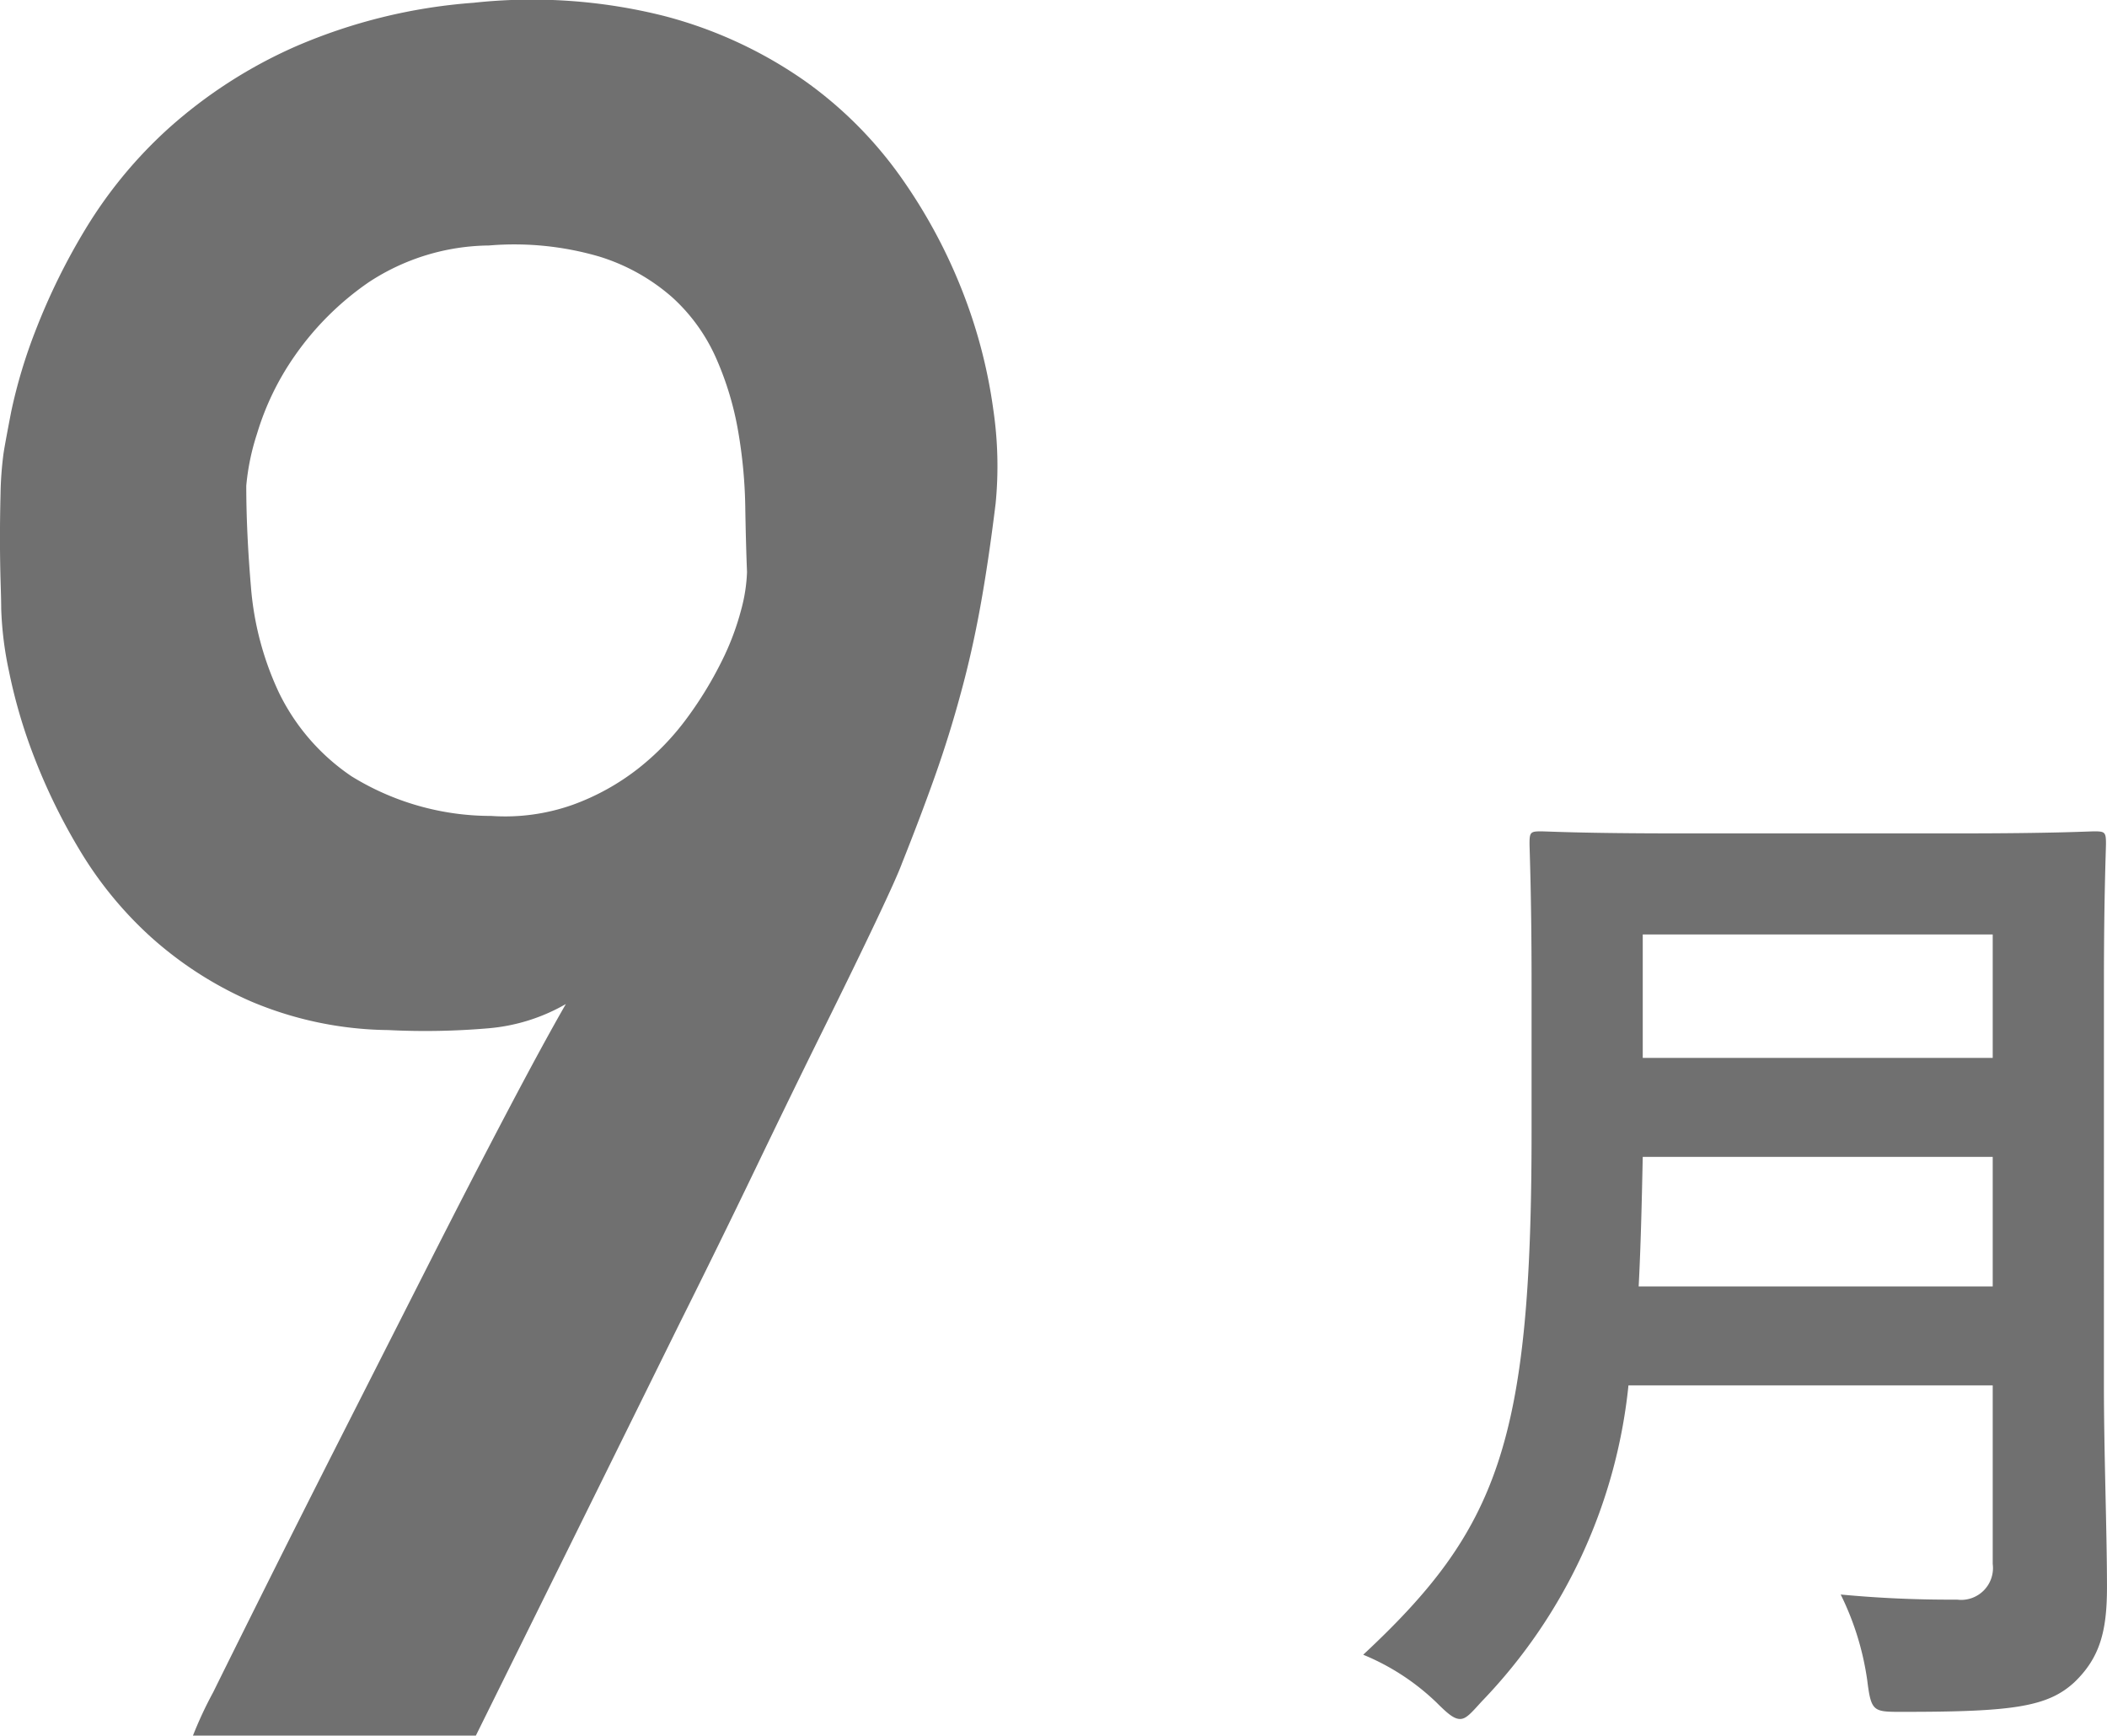
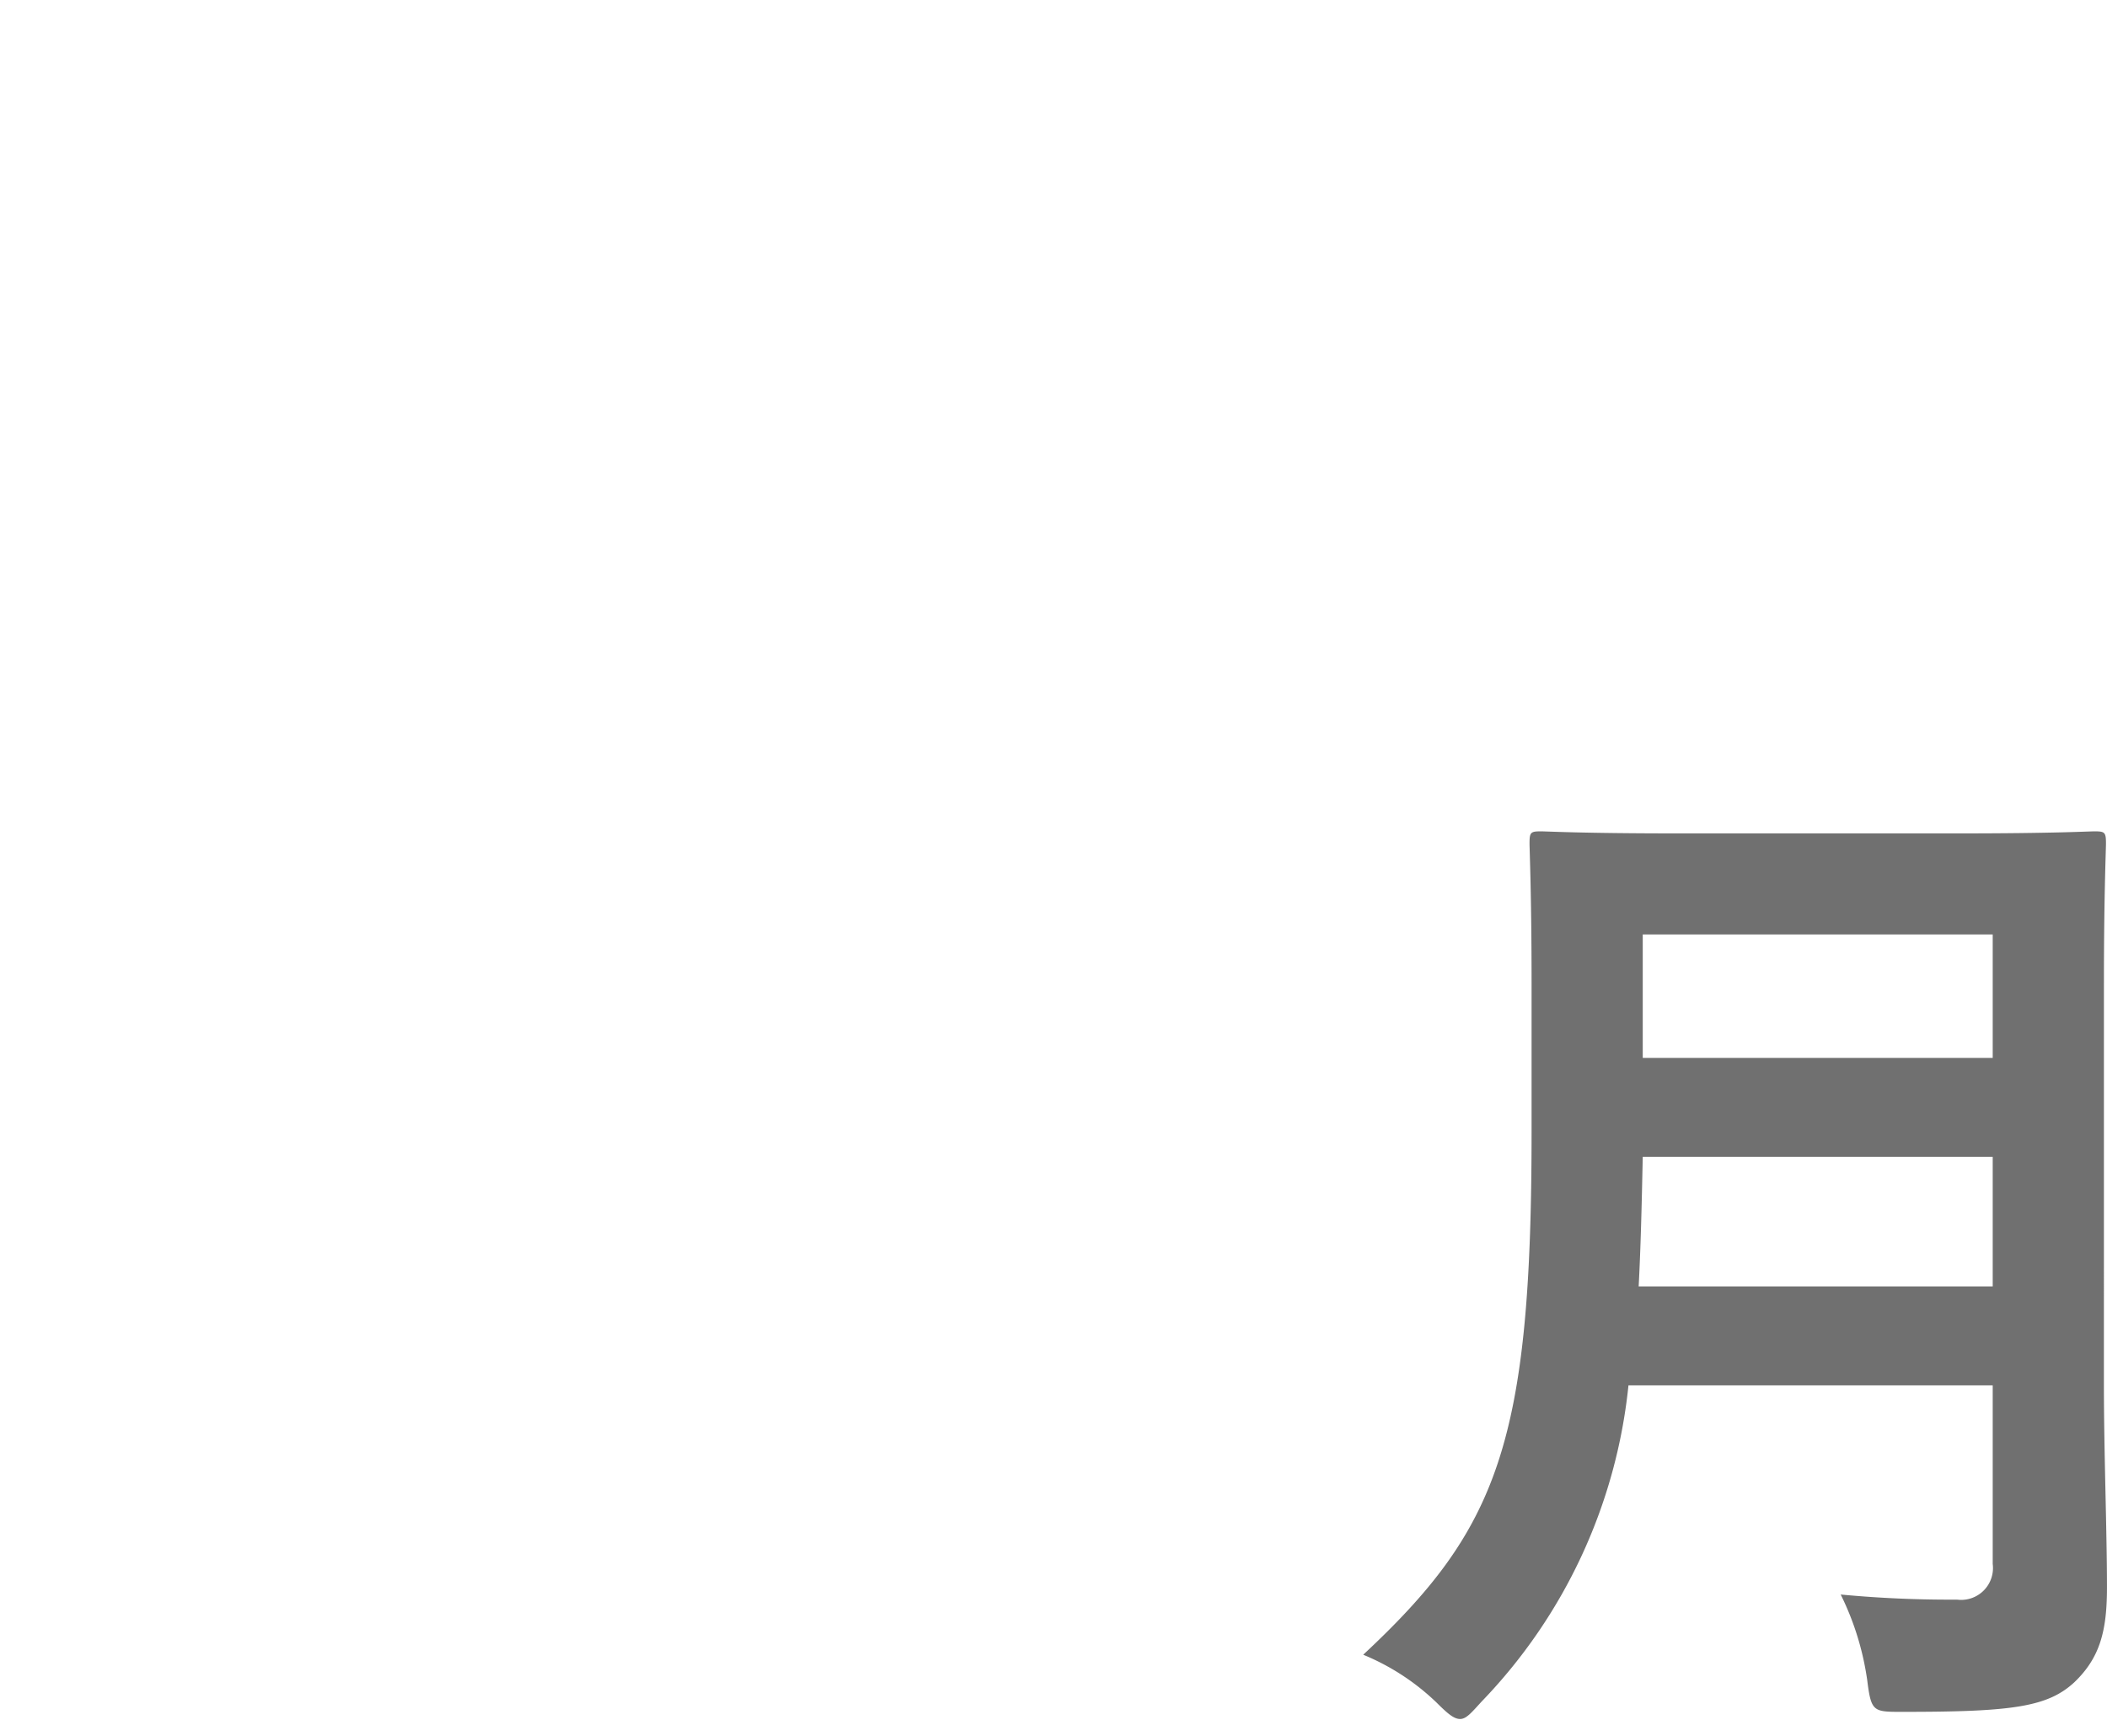
<svg xmlns="http://www.w3.org/2000/svg" width="94.096" height="77.519" viewBox="0 0 94.096 77.519">
  <g id="グループ_66" data-name="グループ 66" transform="translate(-768.483 -8231.895)">
    <g id="グループ_65" data-name="グループ 65">
      <g id="HISTORY">
        <g id="グループ_64" data-name="グループ 64">
-           <path id="パス_683" data-name="パス 683" d="M11.419,0a17.5,17.5,0,0,1,.9-1.93q.952-1.93,2.485-5t3.436-6.82l3.753-7.4q1.85-3.648,3.463-6.714t2.617-4.811a8.328,8.328,0,0,1-3.463,1.084,32.99,32.99,0,0,1-4.467.079,16.146,16.146,0,0,1-6.106-1.269,16.6,16.6,0,0,1-4.52-2.908,17.041,17.041,0,0,1-3.172-3.886,26.658,26.658,0,0,1-2.035-4.176A23.665,23.665,0,0,1,3.2-47.552a15.548,15.548,0,0,1-.344-2.775q0-.317-.026-1.163T2.8-53.367q0-1.031.026-2.088a15.764,15.764,0,0,1,.132-1.8q.053-.37.344-1.877A23.107,23.107,0,0,1,4.388-62.75a28.712,28.712,0,0,1,2.22-4.52,20.092,20.092,0,0,1,3.727-4.52,21.429,21.429,0,0,1,5.657-3.648,24.508,24.508,0,0,1,7.956-1.956,24.182,24.182,0,0,1,8.485.582A19.51,19.51,0,0,1,38.75-73.9a18.089,18.089,0,0,1,4.388,4.441A23.842,23.842,0,0,1,45.86-64.31a22.875,22.875,0,0,1,1.3,5.075,17.245,17.245,0,0,1,.106,4.2q-.317,2.59-.687,4.626T45.7-46.521q-.5,1.85-1.137,3.648t-1.48,3.912q-.211.582-1.137,2.537t-2.326,4.784q-1.4,2.828-3.066,6.291T33.146-18.4Q29.075-10.15,24.053,0ZM13.8-55.825q0,2.062.211,4.546A13.627,13.627,0,0,0,15.251-46.6,9.536,9.536,0,0,0,18.5-42.847a11.86,11.86,0,0,0,6.238,1.771,9.032,9.032,0,0,0,3.648-.5A10.565,10.565,0,0,0,31.3-43.19a11.637,11.637,0,0,0,2.194-2.273,16.859,16.859,0,0,0,1.533-2.511,11.82,11.82,0,0,0,.872-2.3,7.375,7.375,0,0,0,.264-1.692q-.053-1.322-.079-2.96a21.71,21.71,0,0,0-.317-3.33,13.848,13.848,0,0,0-.978-3.251,8.074,8.074,0,0,0-1.956-2.723,8.9,8.9,0,0,0-3.251-1.824,13.51,13.51,0,0,0-4.943-.5,9.926,9.926,0,0,0-5.366,1.639,12.982,12.982,0,0,0-3.3,3.278,12.171,12.171,0,0,0-1.692,3.489A10.492,10.492,0,0,0,13.8-55.825Z" transform="translate(765.681 8309.413)" fill="#707070" />
-         </g>
+           </g>
      </g>
      <path id="パス_682" data-name="パス 682" d="M36.042-29.389c0-3.873.091-5.923.091-6.2,0-.5-.046-.547-.5-.547-.319,0-1.777.091-6.015.091H16.95c-4.238,0-5.741-.091-6.06-.091-.456,0-.5.046-.5.547,0,.273.091,2.324.091,6.2v6.7C10.48-8.84,8.976-4.967,2.962.638A10.431,10.431,0,0,1,6.242,2.779c.5.5.775.729,1.048.729s.5-.273.957-.775a23.821,23.821,0,0,0,6.561-14.125H31.075v7.974A1.422,1.422,0,0,1,29.48-1.823a51.753,51.753,0,0,1-5.194-.228,12.6,12.6,0,0,1,1.185,3.827c.182,1.458.273,1.413,1.686,1.413,4.83,0,6.379-.228,7.564-1.321C35.86.775,36.178-.41,36.178-2.369c0-2.506-.137-5.969-.137-9.113ZM15.264-15.811c.091-1.731.137-3.645.182-5.787H31.075v5.787Zm15.811-15.72v5.513H15.446v-5.513Z" transform="translate(826.4 8305.162)" fill="#707070" />
    </g>
  </g>
</svg>